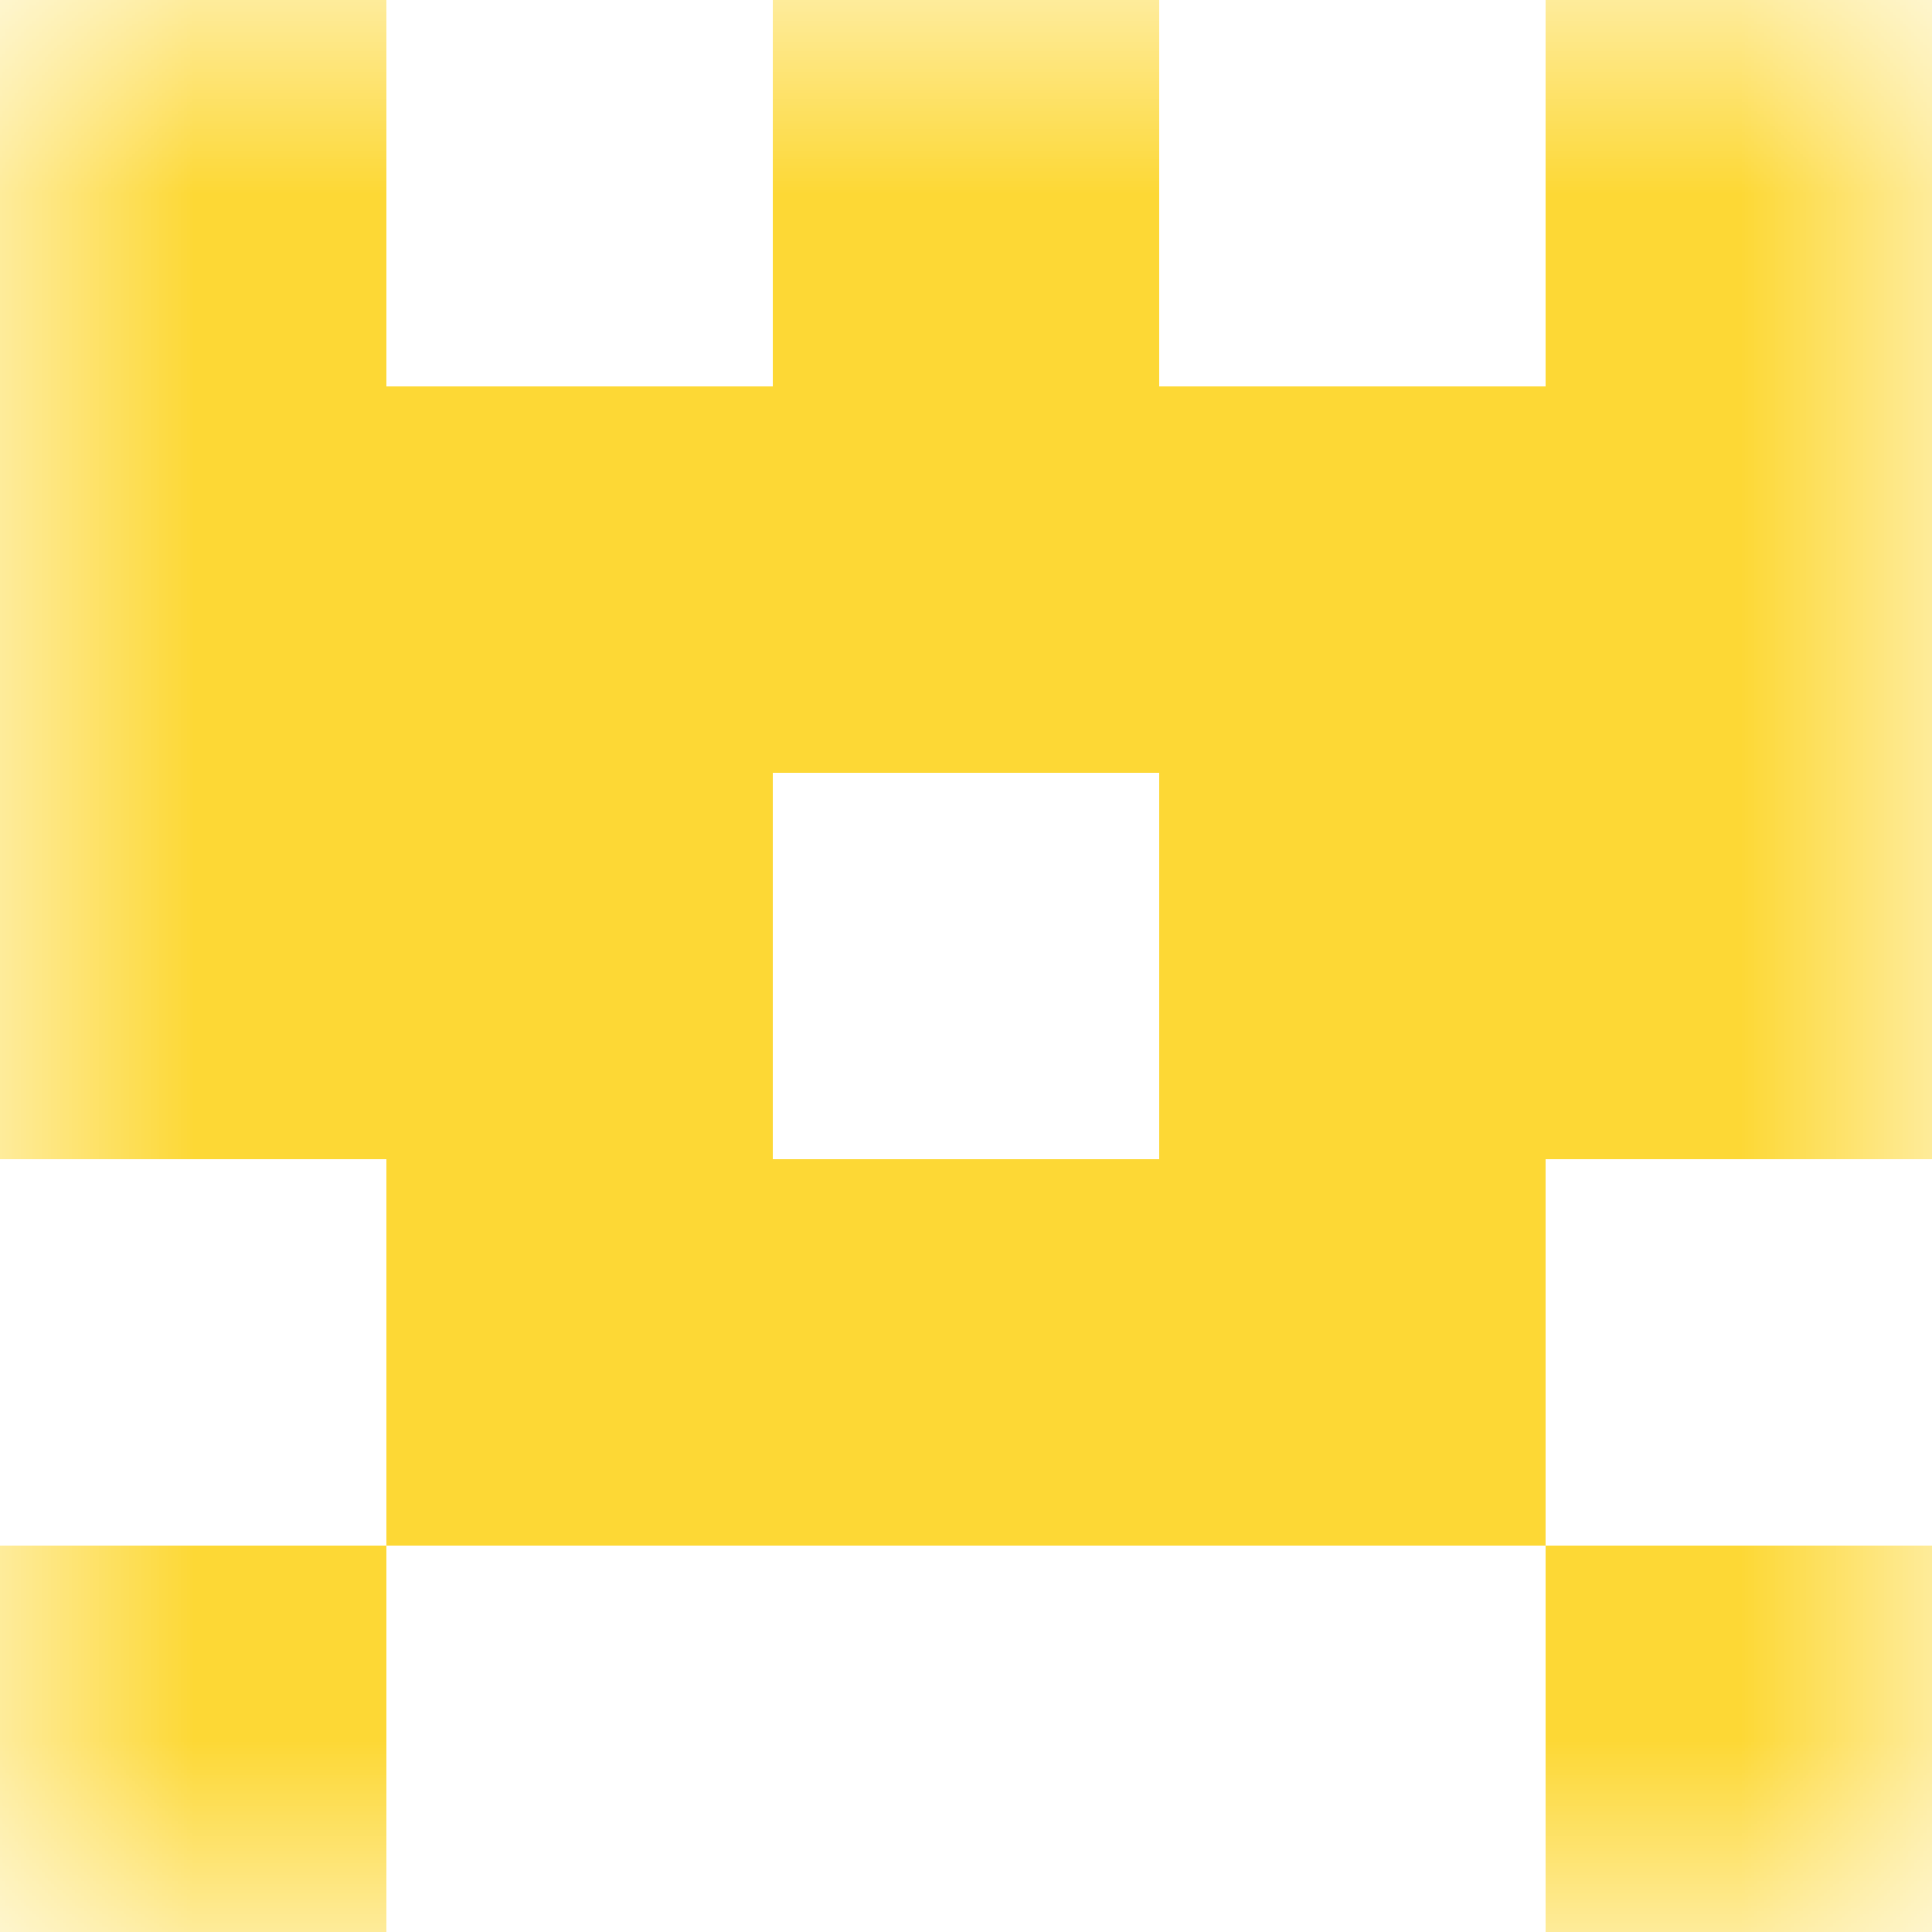
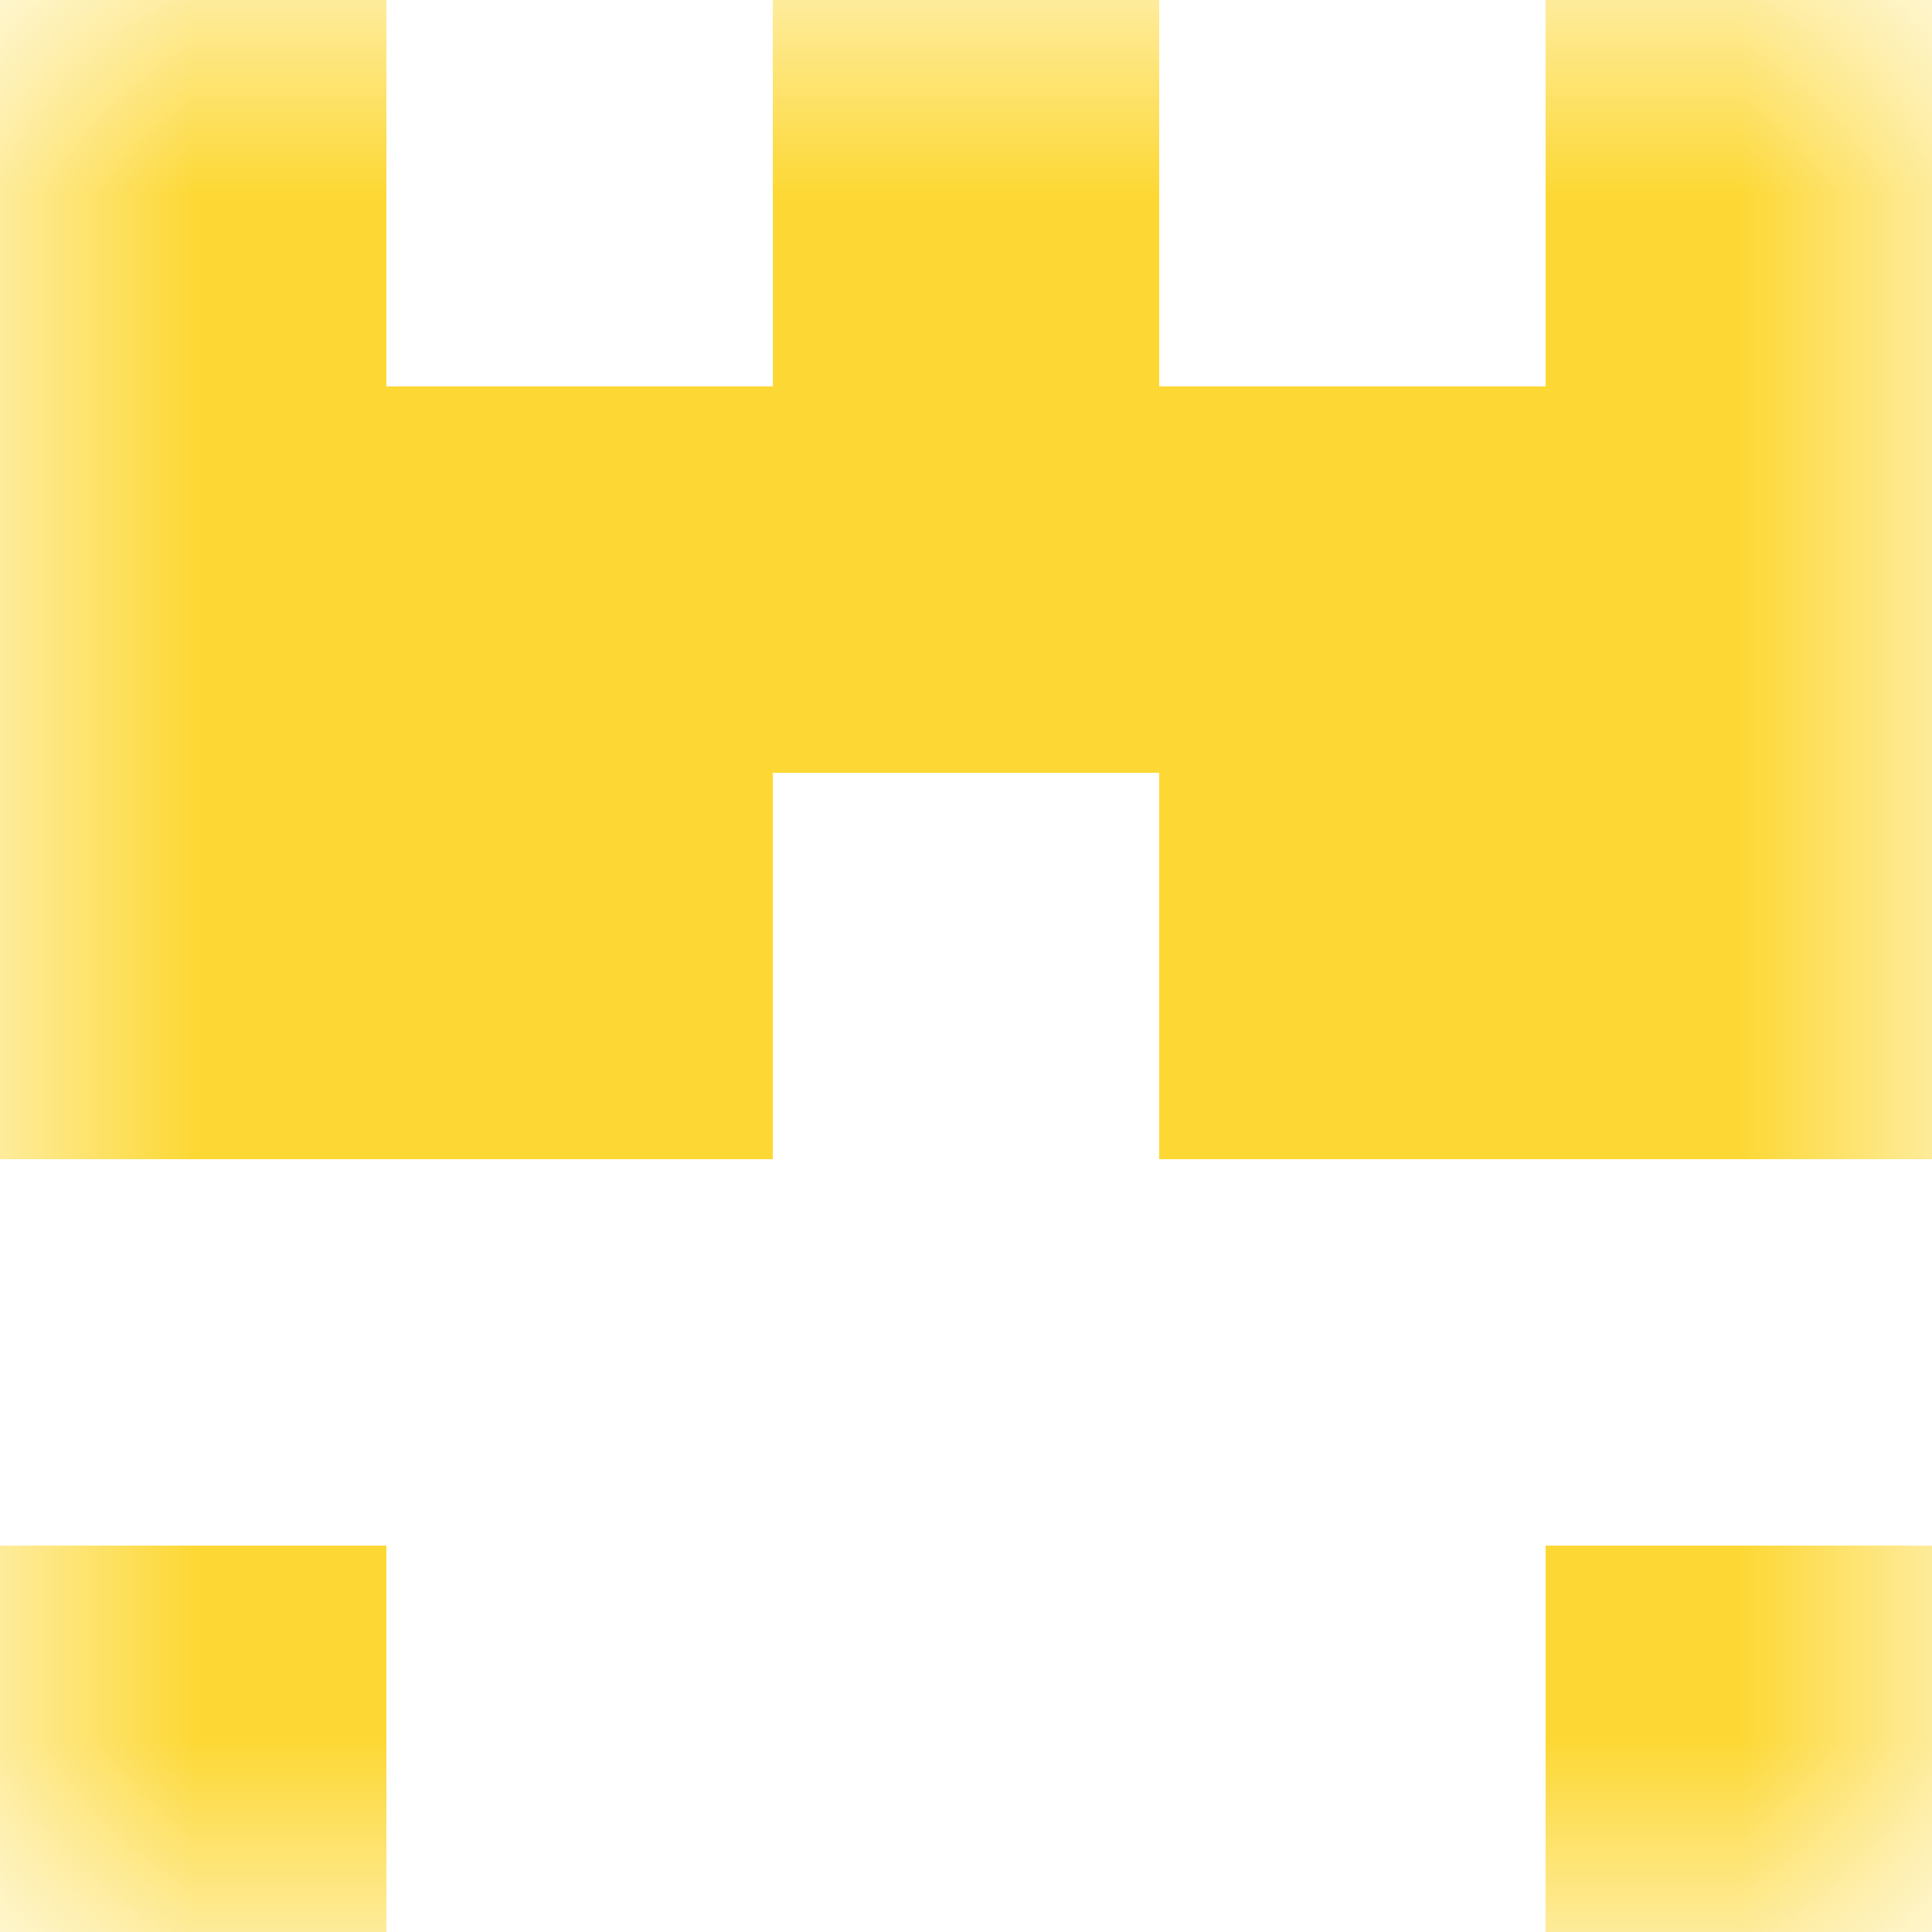
<svg xmlns="http://www.w3.org/2000/svg" viewBox="0 0 5 5" fill="none" shape-rendering="crispEdges">
  <mask id="viewboxMask">
    <rect width="5" height="5" rx="0" ry="0" x="0" y="0" fill="#fff" />
  </mask>
  <g mask="url(#viewboxMask)">
    <path d="M0 0h1v1H0V0ZM4 0h1v1H4V0ZM3 0H2v1h1V0Z" fill="#fdd835" />
    <path fill="#fdd835" d="M0 1h5v1H0z" />
    <path d="M2 2H0v1h2V2ZM5 2H3v1h2V2Z" fill="#fdd835" />
-     <path fill="#fdd835" d="M1 3h3v1H1z" />
    <path d="M1 4H0v1h1V4ZM5 4H4v1h1V4Z" fill="#fdd835" />
  </g>
</svg>